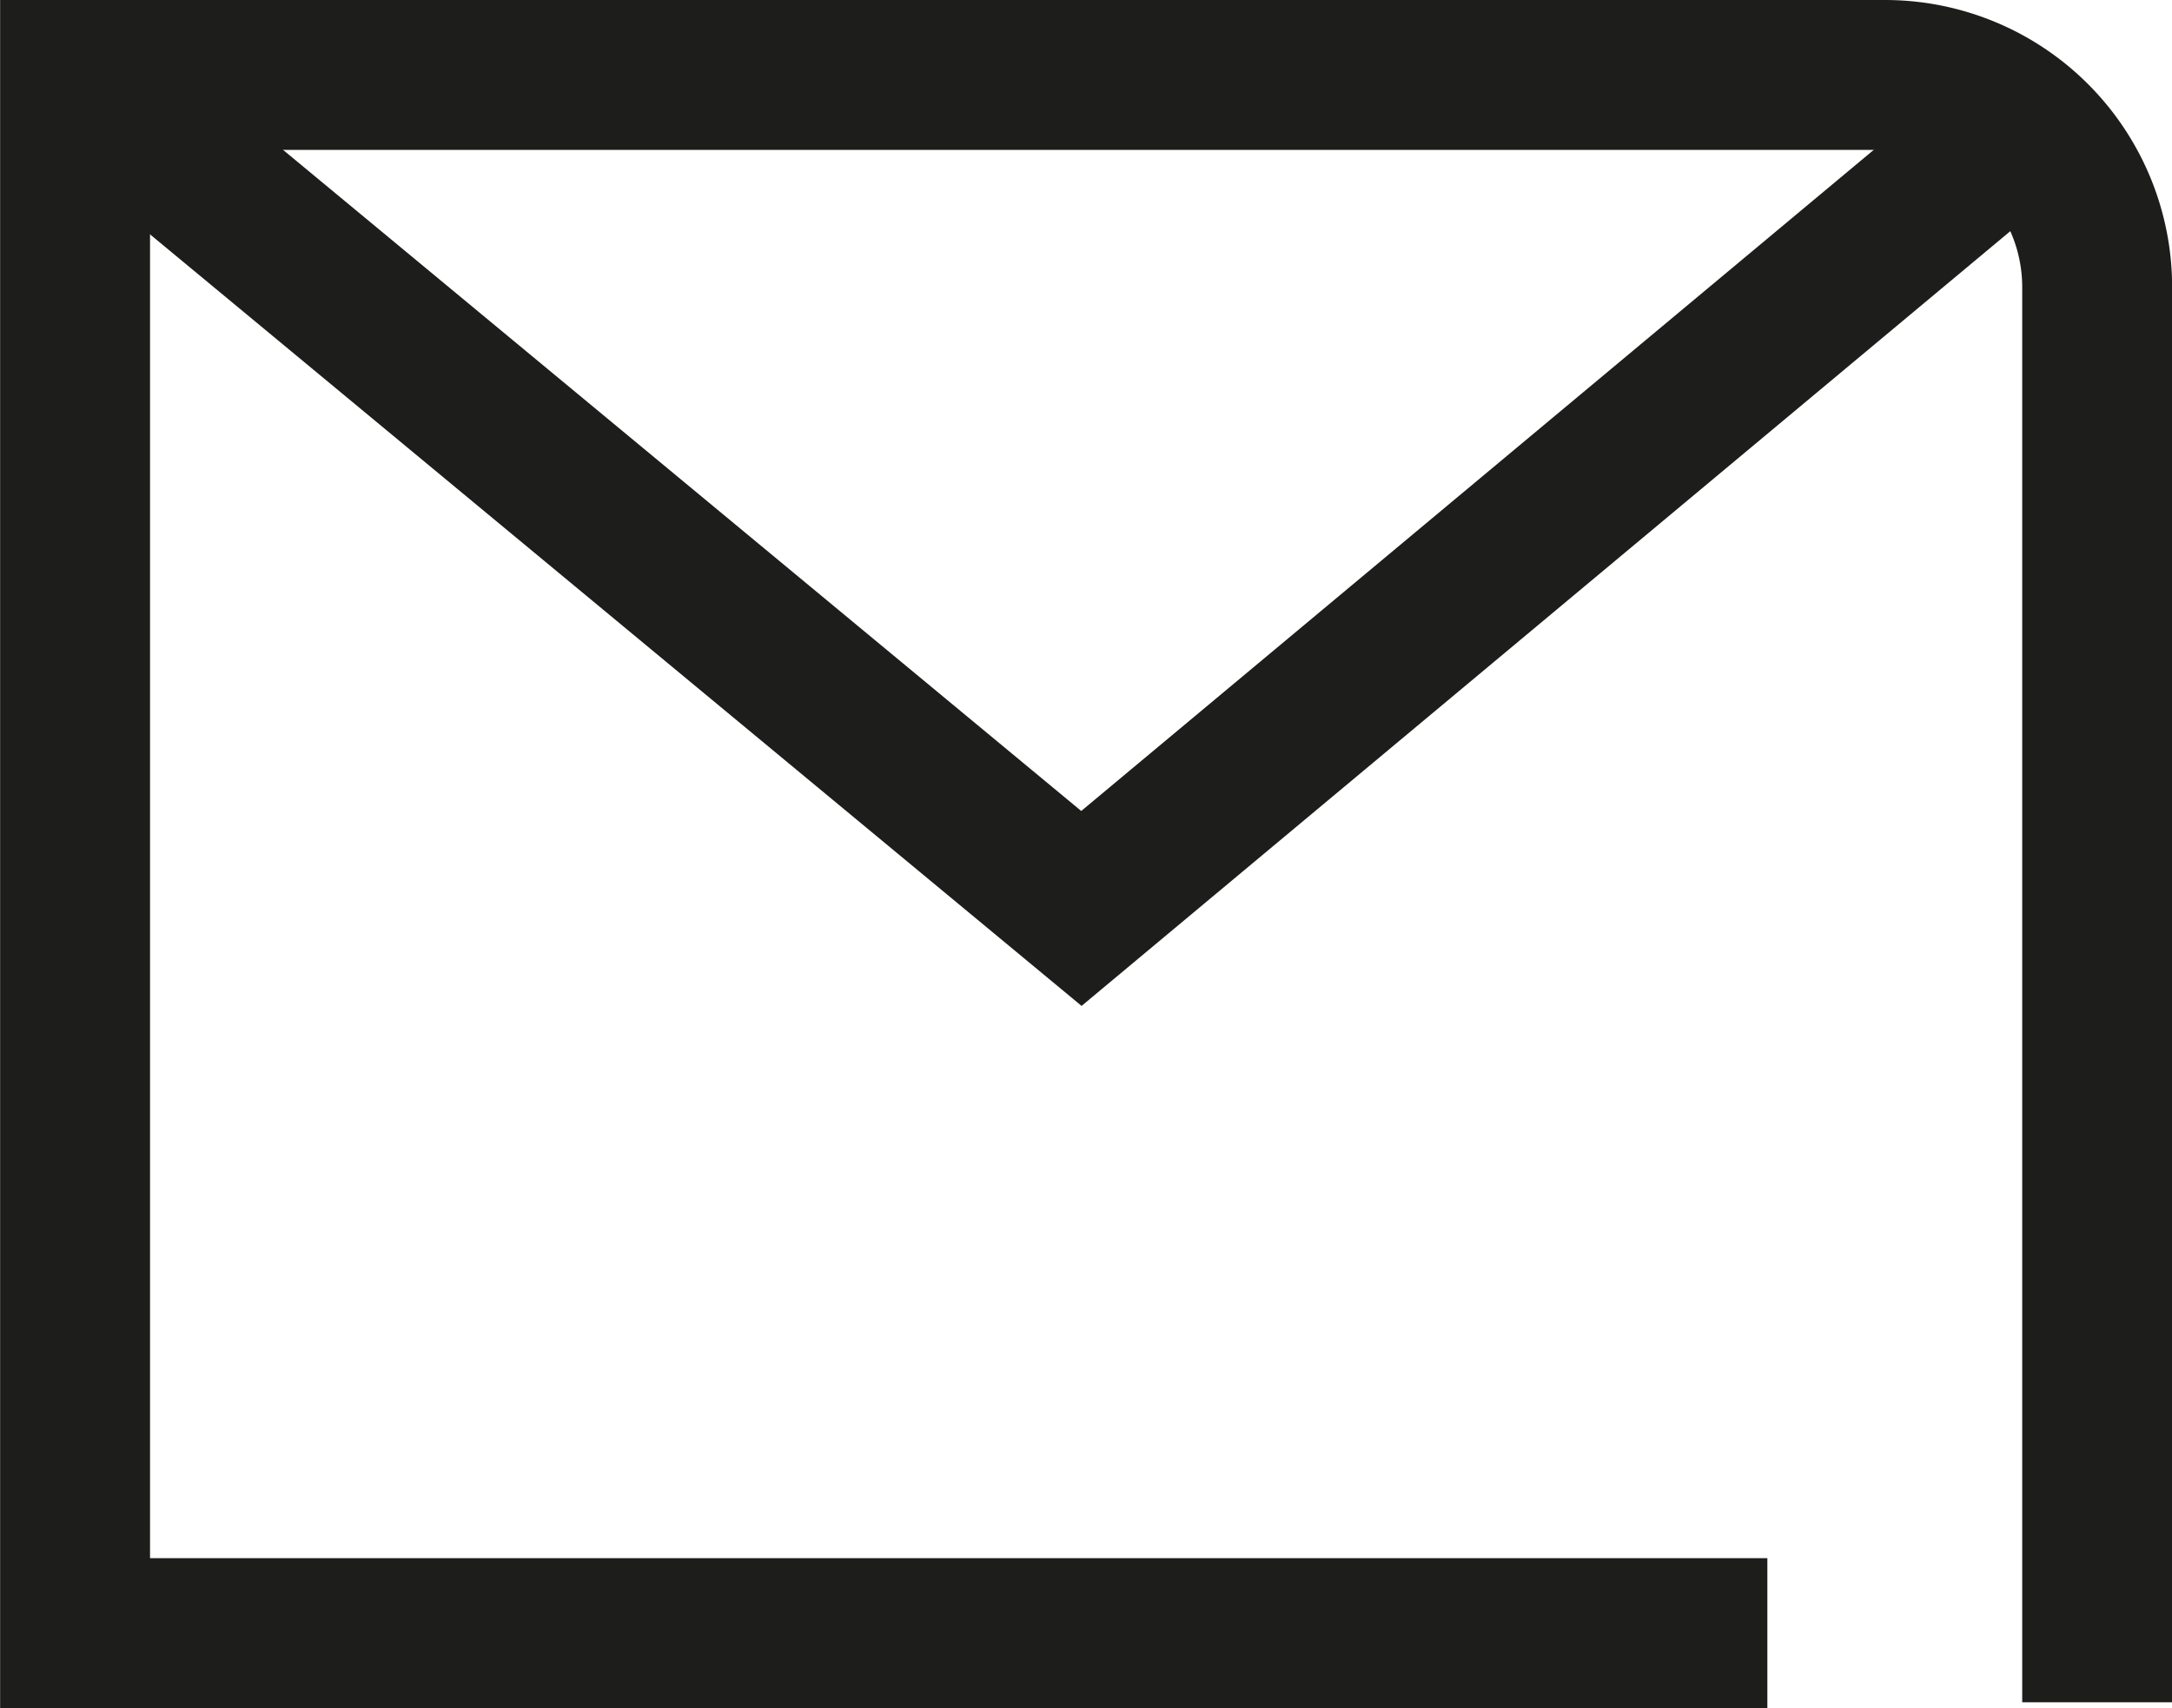
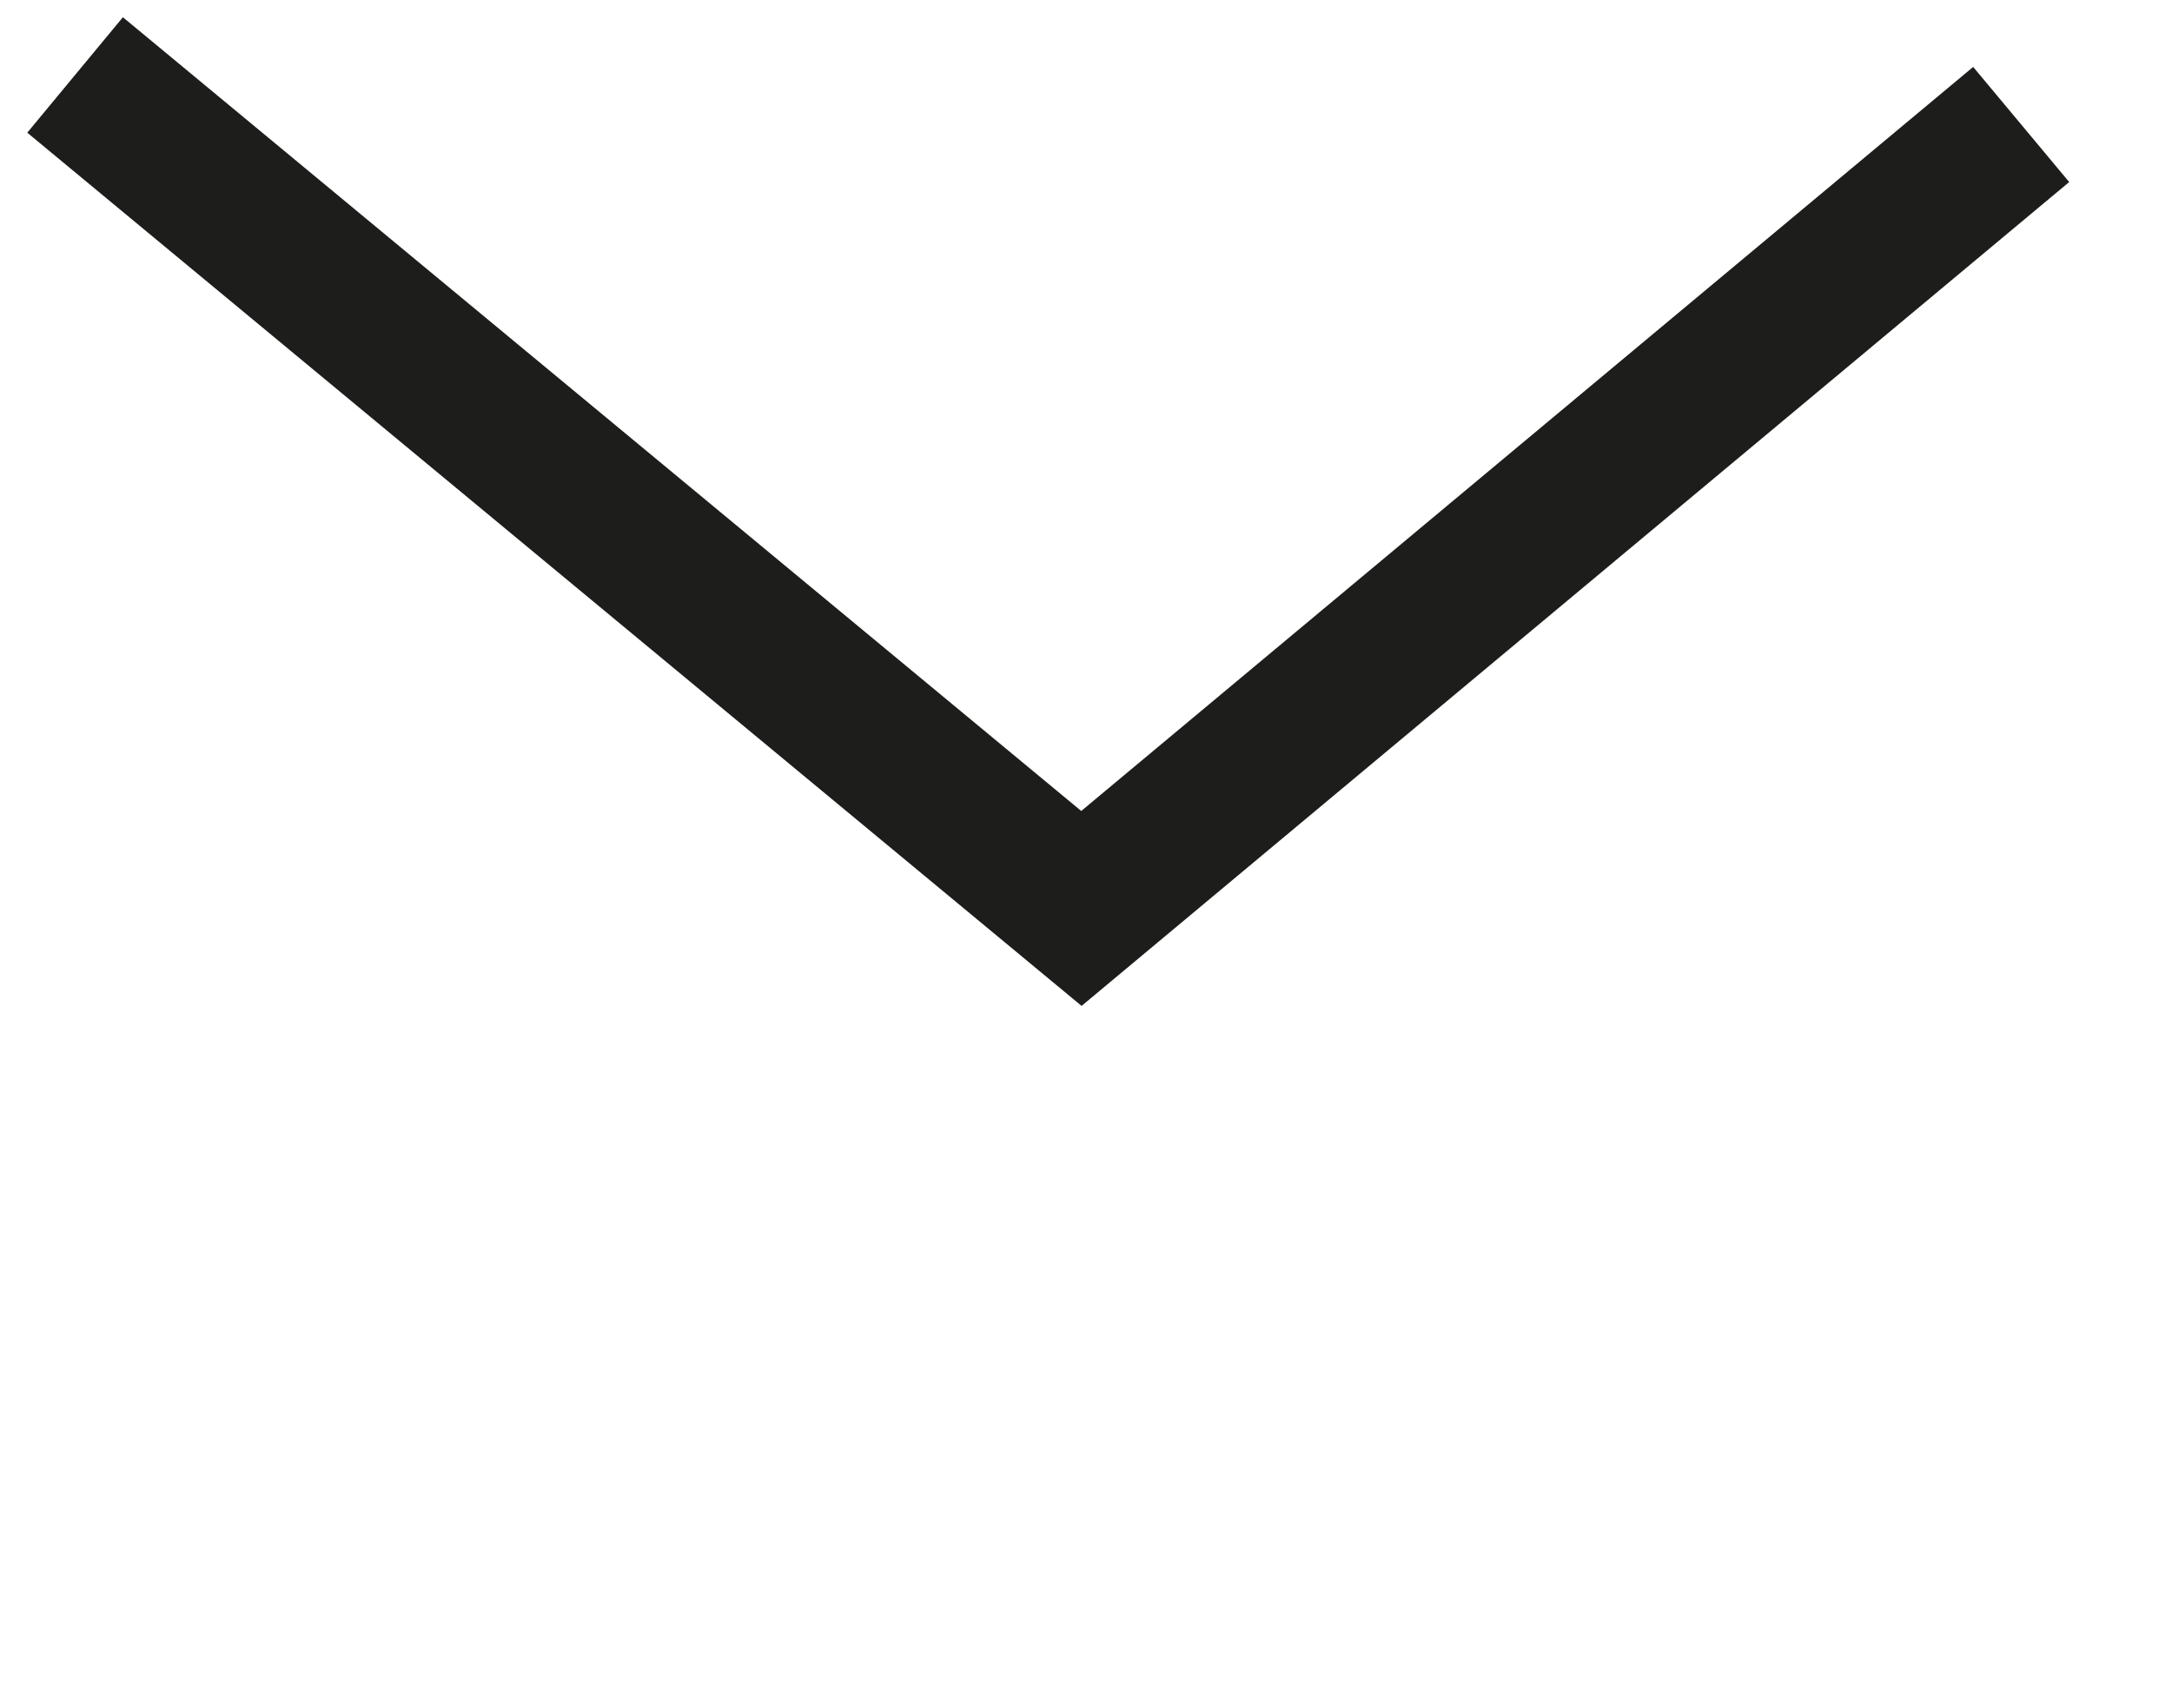
<svg xmlns="http://www.w3.org/2000/svg" width="36.221" height="28.485" viewBox="0 0 36.221 28.485">
  <g id="Group_2921" data-name="Group 2921" transform="translate(-421.548 -106.49)">
-     <path id="Path_2152" data-name="Path 2152" d="M451.021,133.725H422.8V107.74h30.183a3.538,3.538,0,0,1,3.538,3.539v23.6" transform="translate(0)" fill="none" stroke="#1d1d1b" stroke-miterlimit="10" stroke-width="2.5" />
    <path id="Path_2153" data-name="Path 2153" d="M422.8,107.74l16.782,13.9,15.672-13.074" transform="translate(0 0)" fill="none" stroke="#1d1d1b" stroke-miterlimit="10" stroke-width="2.5" />
  </g>
</svg>